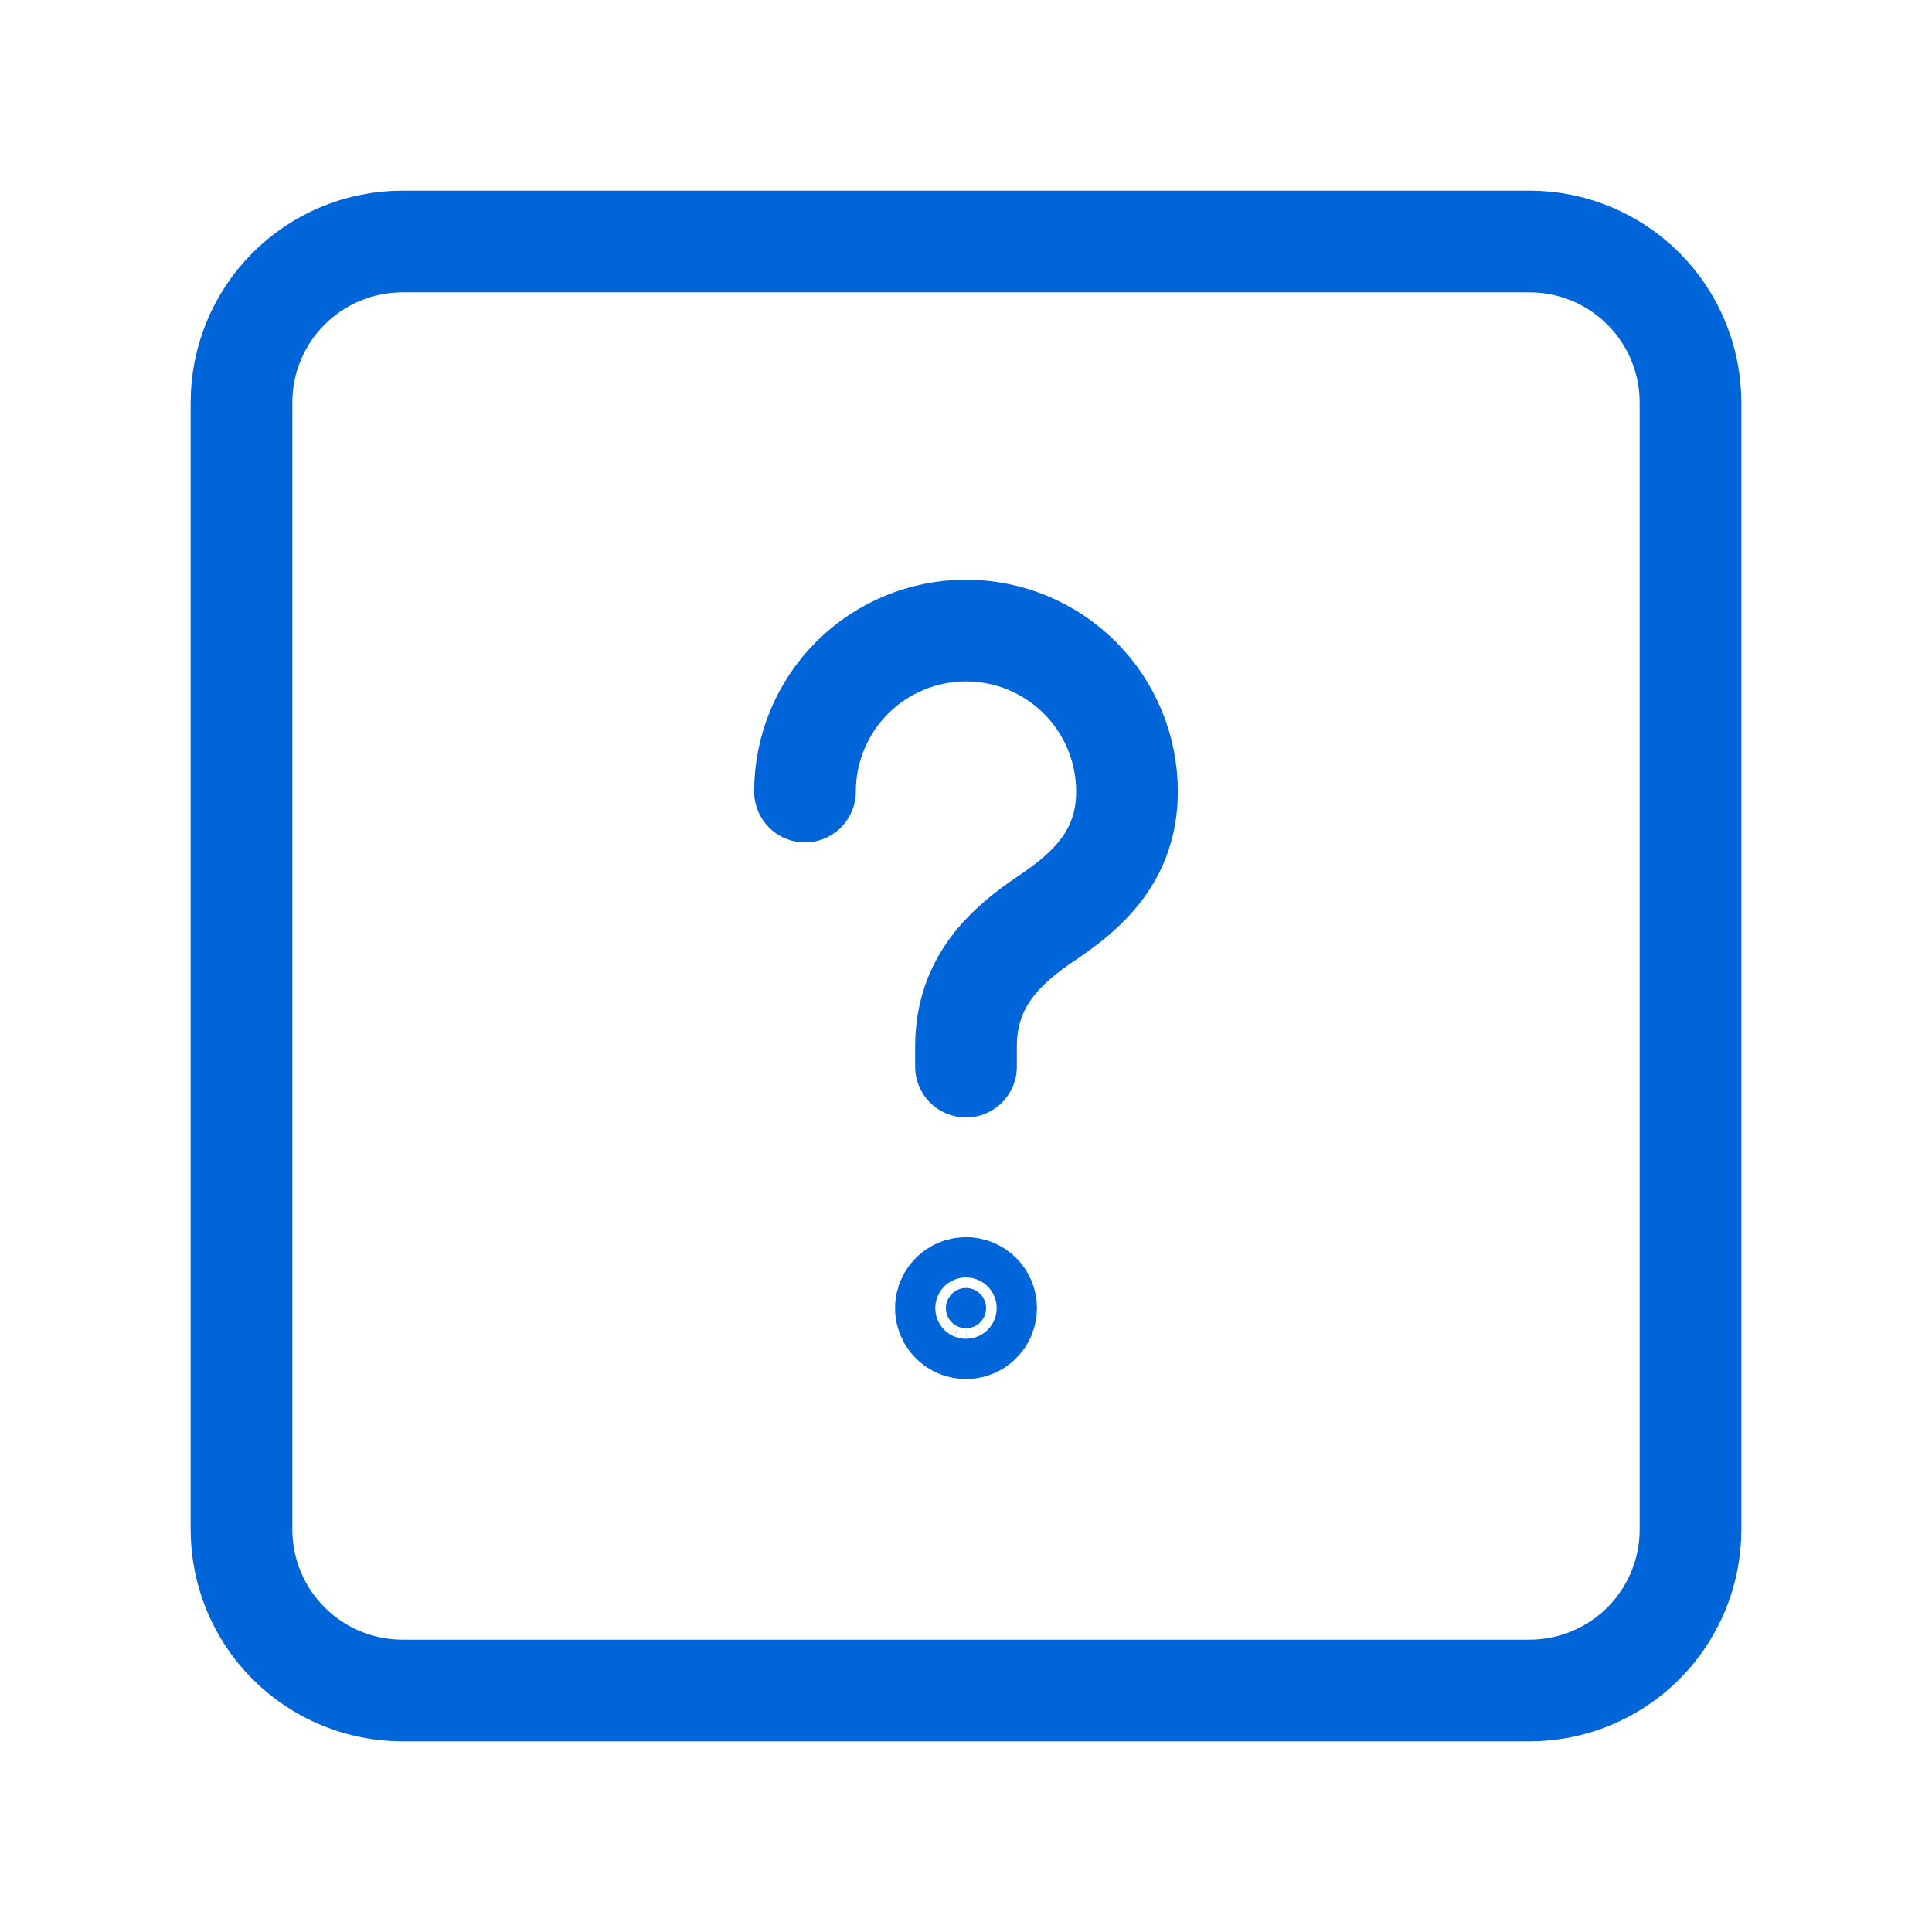
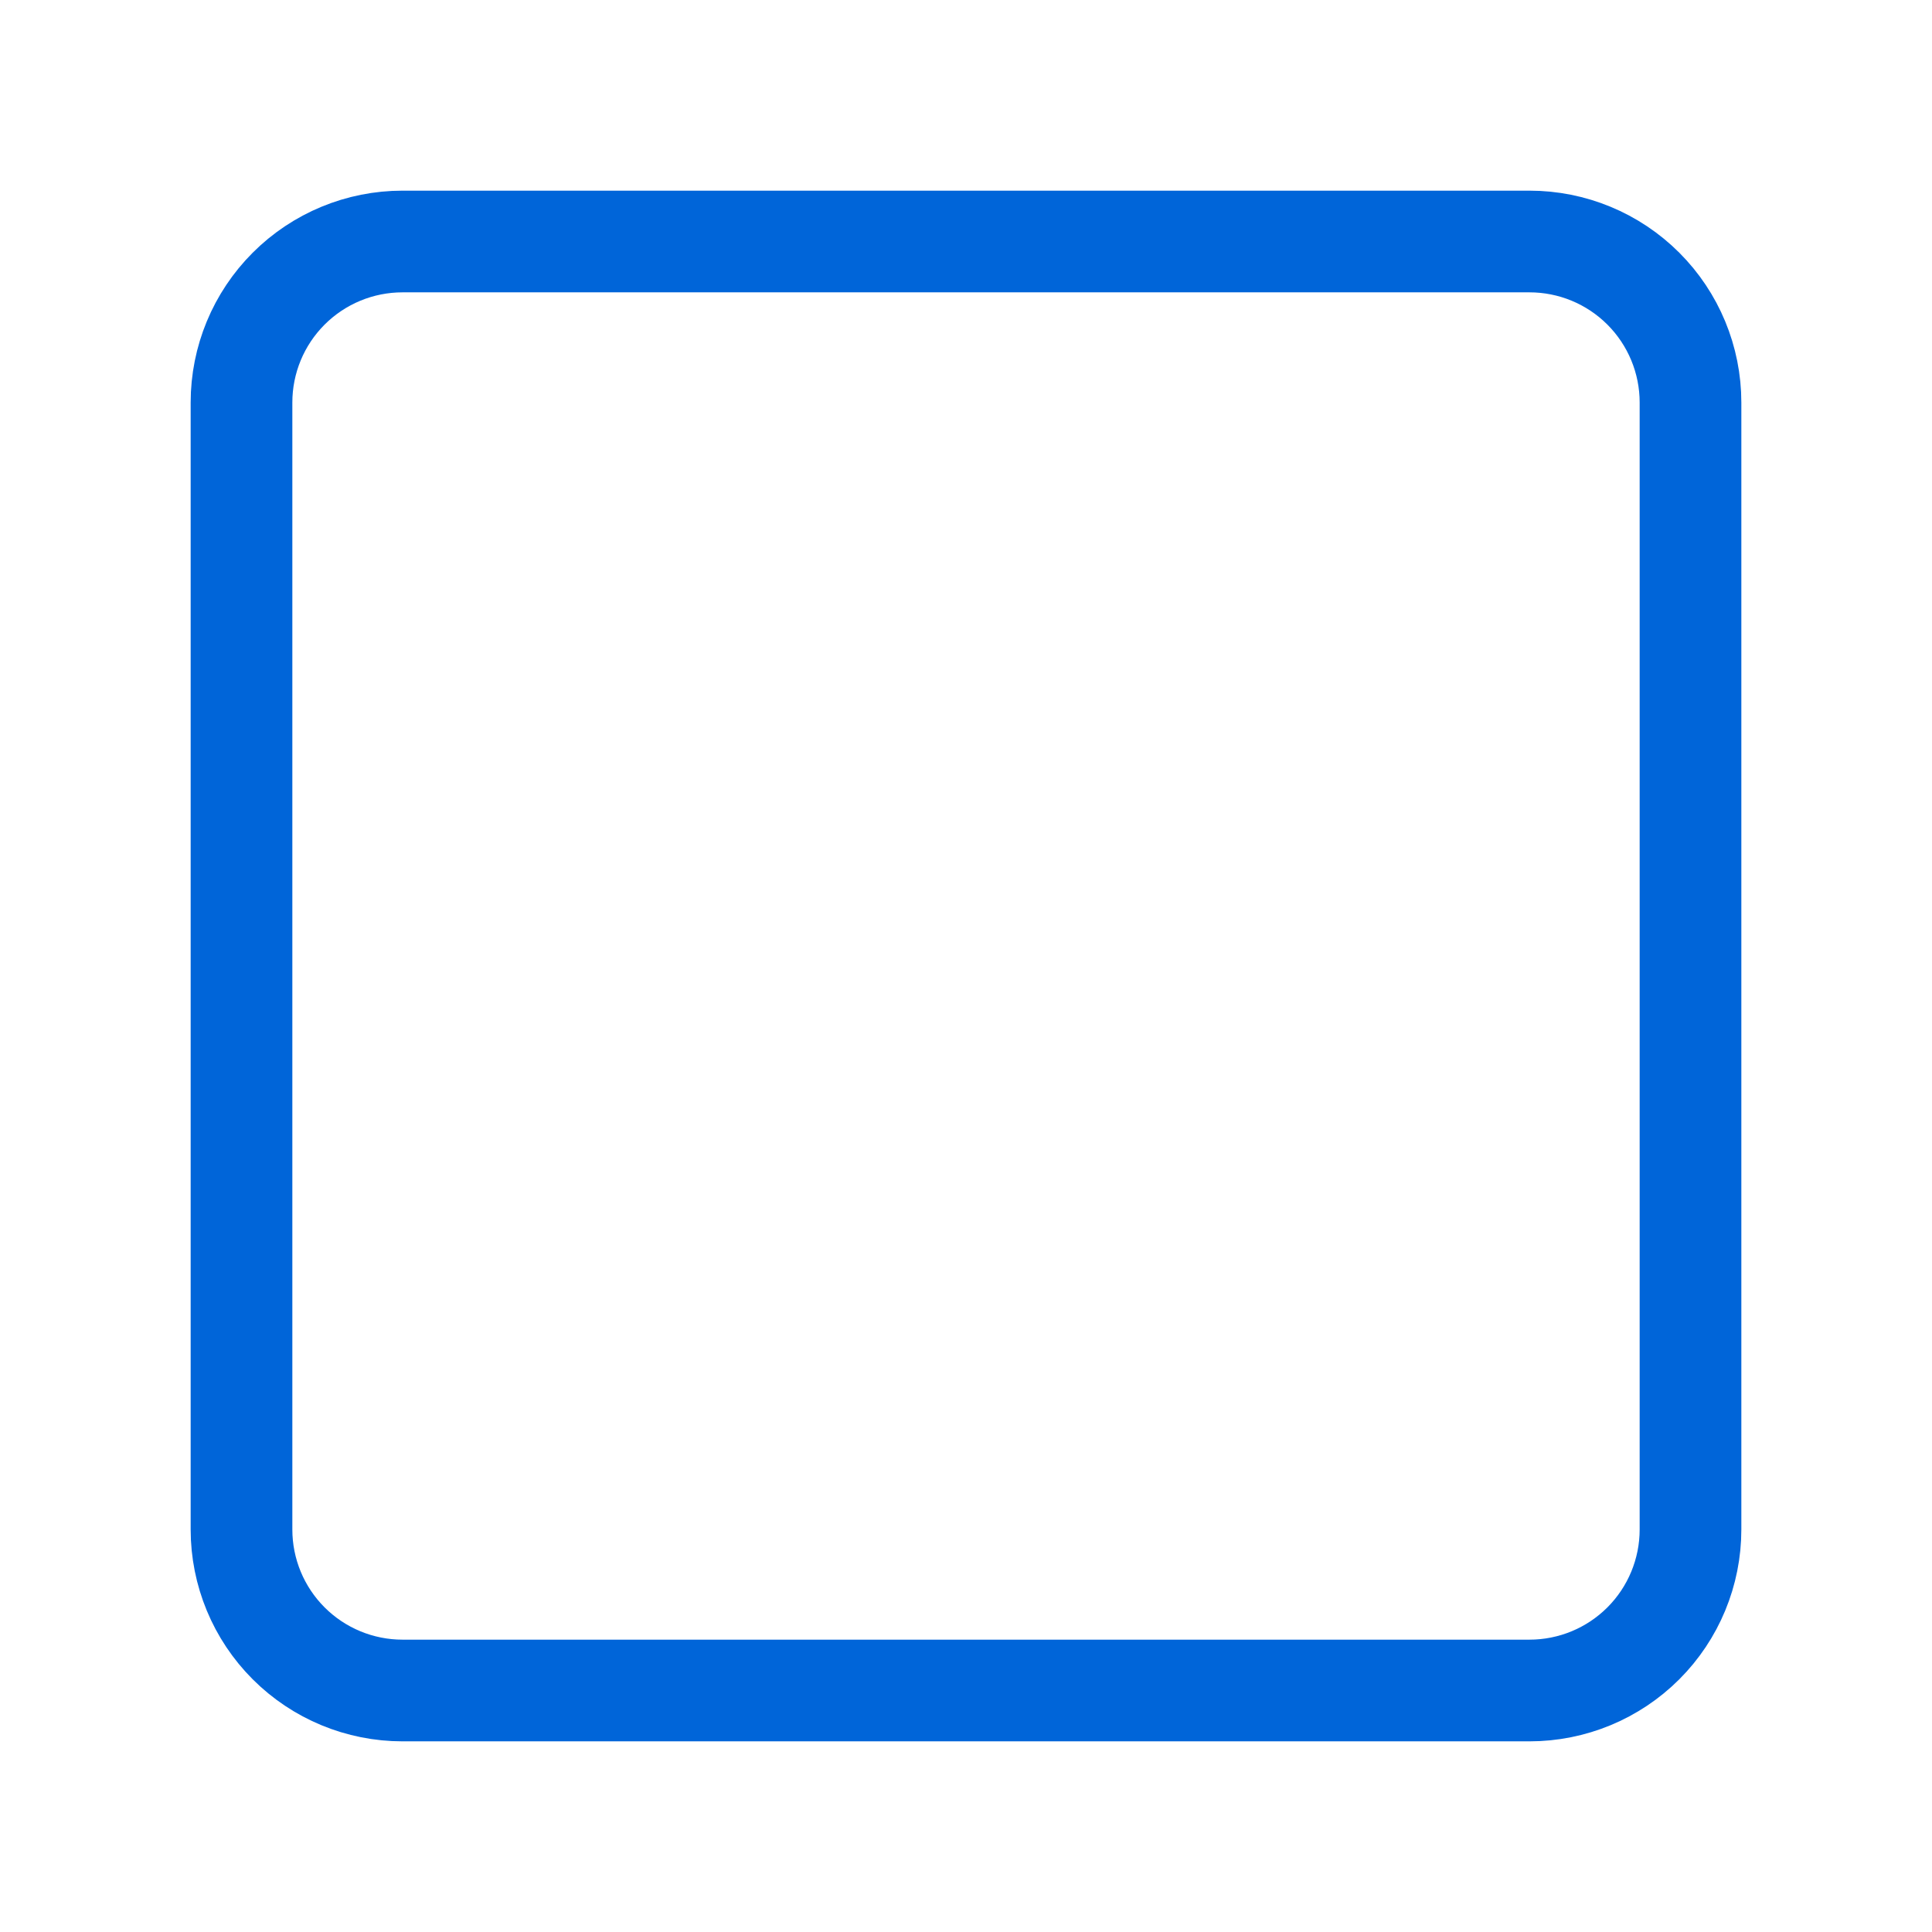
<svg xmlns="http://www.w3.org/2000/svg" width="152" height="152" viewBox="0 0 152 152" fill="none">
  <g clip-path="url(#clip0_402_58229)">
    <path d="M120.333 133H31.667C28.307 133 25.085 131.665 22.71 129.29C20.334 126.915 19 123.693 19 120.333V31.667C19 28.307 20.334 25.085 22.71 22.71C25.085 20.334 28.307 19 31.667 19H120.333C123.693 19 126.915 20.334 129.29 22.71C131.665 25.085 133 28.307 133 31.667V120.333C133 123.693 131.665 126.915 129.29 129.29C126.915 131.665 123.693 133 120.333 133Z" stroke="#0065D9" stroke-width="8" stroke-linecap="round" stroke-linejoin="round" />
-     <path d="M76 83.917V82.333C76 77.159 79.198 74.353 82.403 72.2C85.532 70.091 88.667 67.342 88.667 62.276C88.667 58.916 87.332 55.694 84.957 53.319C82.581 50.944 79.359 49.609 76 49.609C72.641 49.609 69.419 50.944 67.043 53.319C64.668 55.694 63.333 58.916 63.333 62.276" stroke="#0065D9" stroke-width="8" stroke-linecap="round" stroke-linejoin="round" />
-     <path d="M75.994 101.333C75.681 101.335 75.375 101.429 75.116 101.603C74.856 101.778 74.654 102.026 74.535 102.315C74.416 102.605 74.386 102.923 74.448 103.229C74.51 103.536 74.661 103.818 74.883 104.038C75.104 104.259 75.386 104.409 75.693 104.47C76 104.531 76.318 104.499 76.607 104.379C76.896 104.259 77.143 104.056 77.317 103.796C77.491 103.535 77.583 103.23 77.583 102.917C77.583 102.708 77.542 102.502 77.462 102.309C77.382 102.117 77.265 101.942 77.117 101.795C76.97 101.648 76.794 101.531 76.602 101.452C76.409 101.373 76.202 101.332 75.994 101.333Z" fill="#0065D9" stroke="#0065D9" stroke-width="8" stroke-linecap="round" stroke-linejoin="round" />
  </g>
  <defs>
    <clipPath id="clip0_402_58229">
      <rect width="152" height="152" fill="white" />
    </clipPath>
  </defs>
</svg>